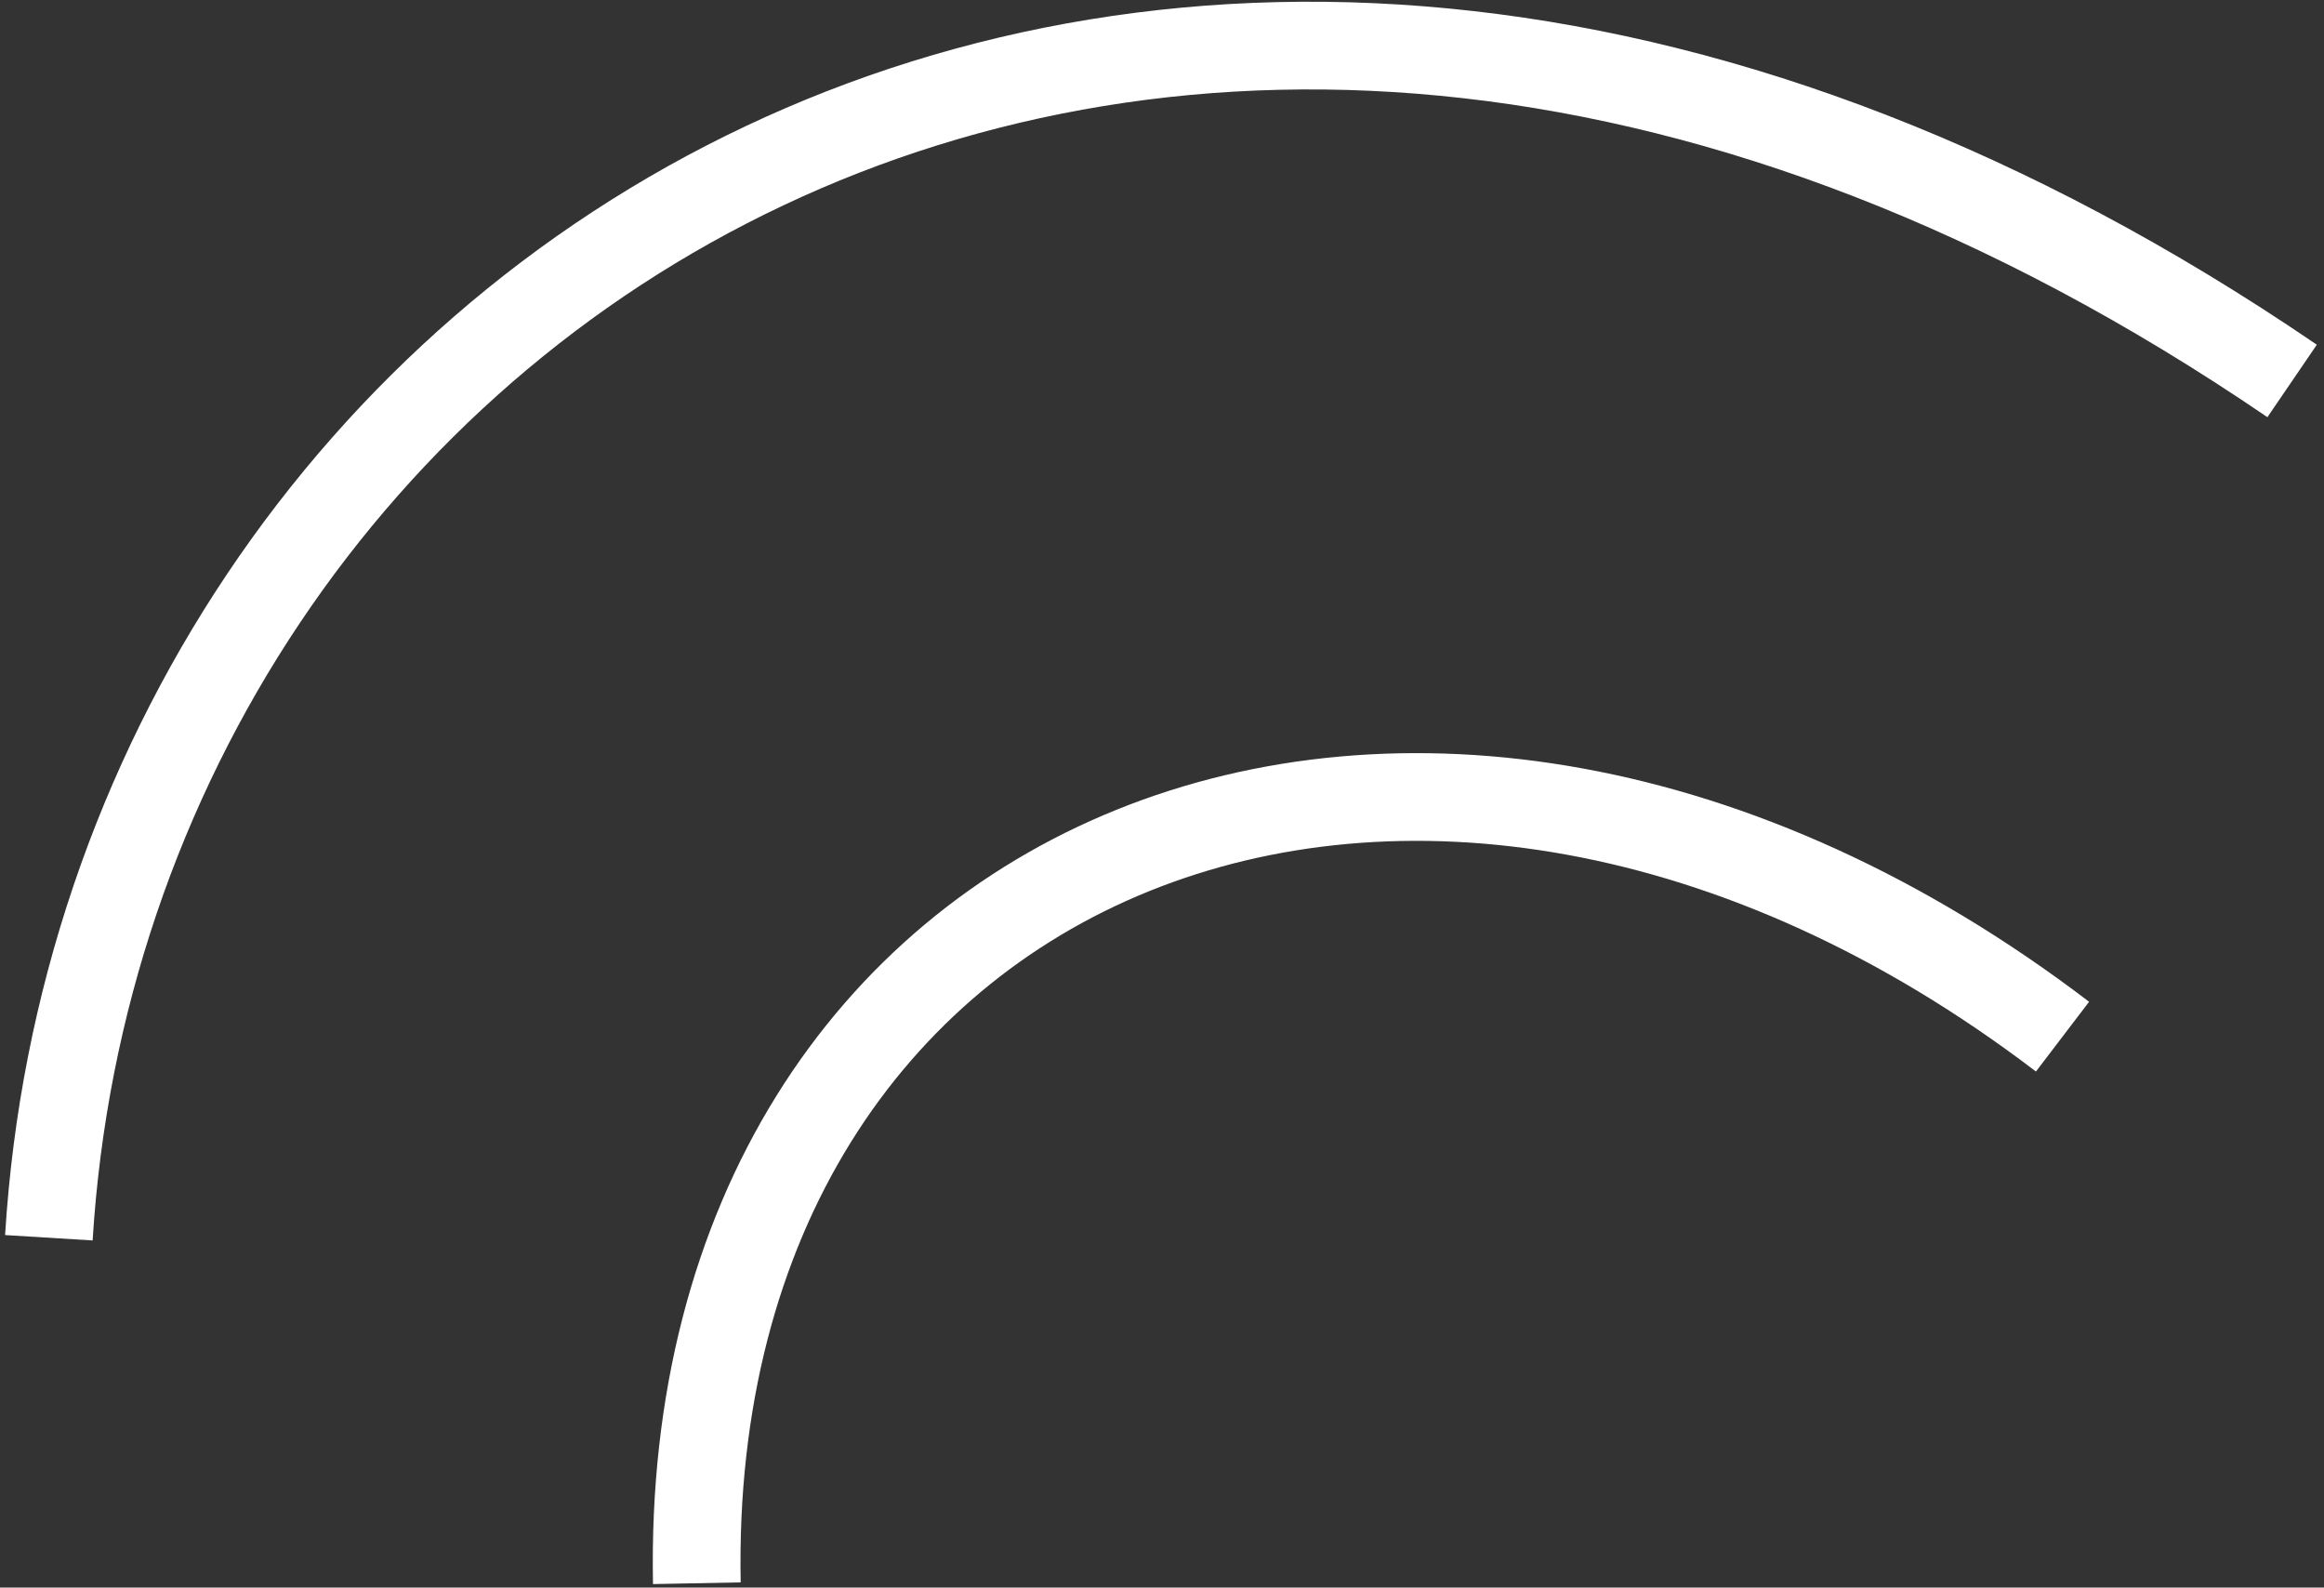
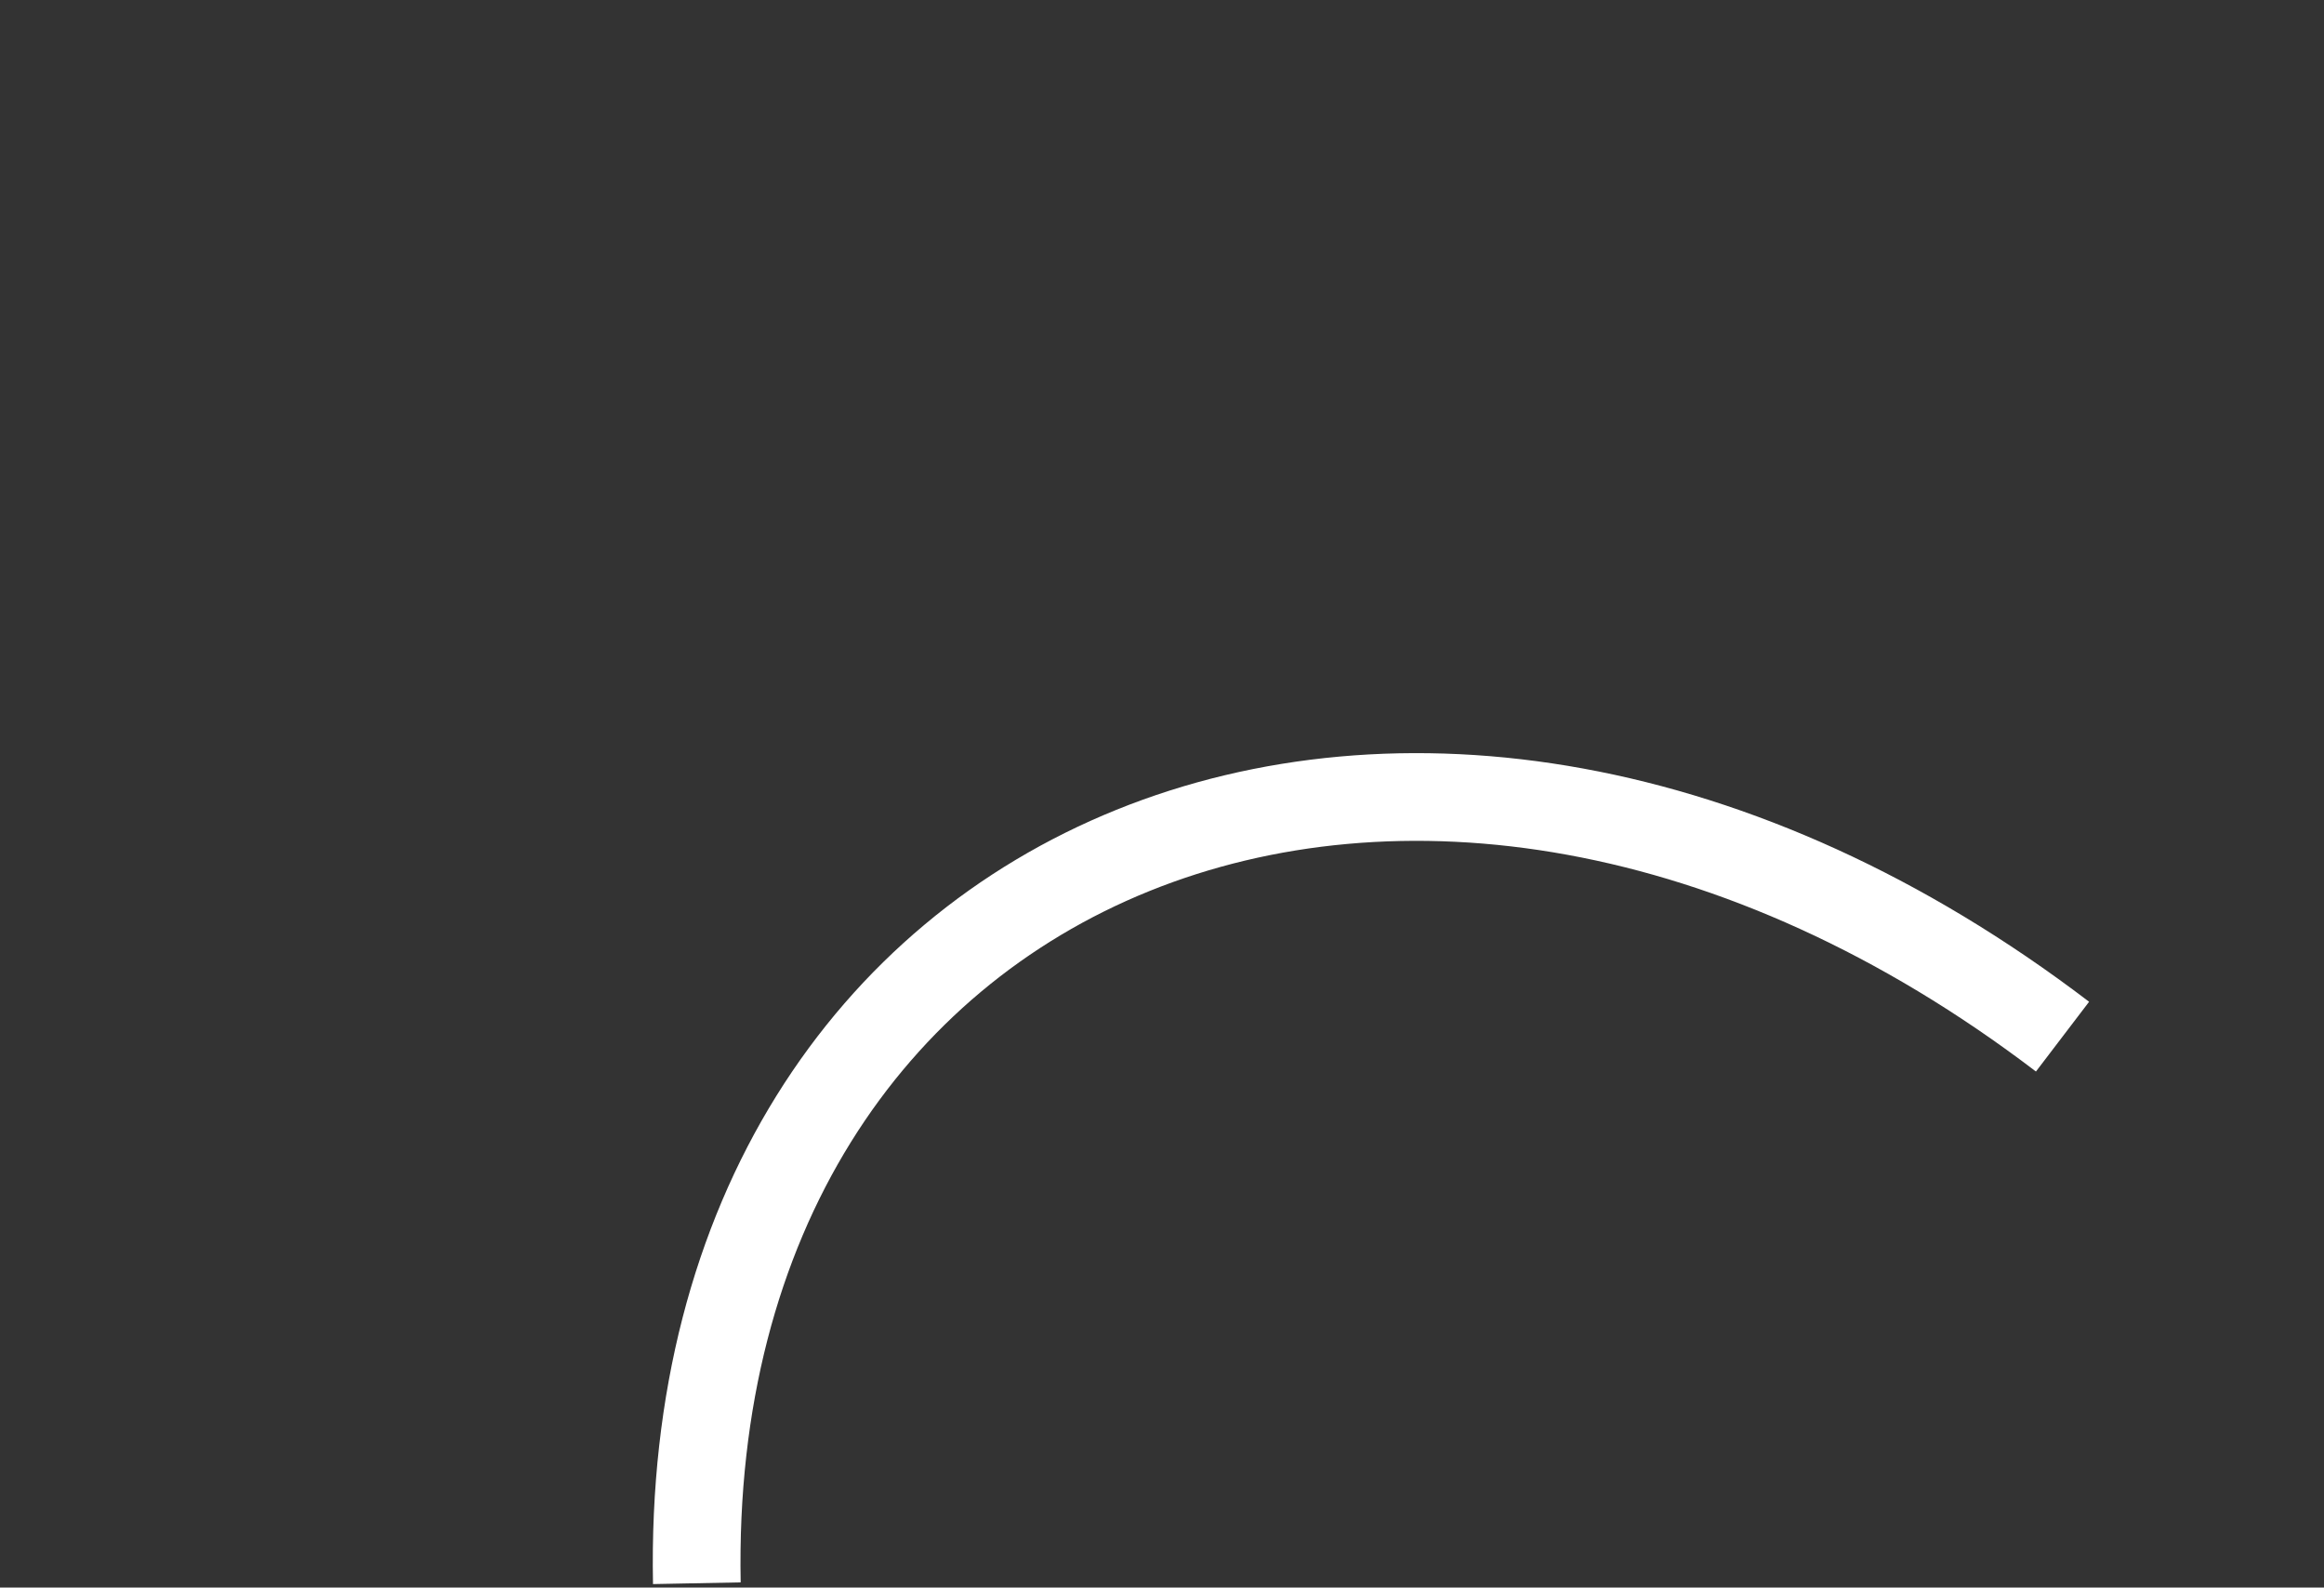
<svg xmlns="http://www.w3.org/2000/svg" width="265" height="181" viewBox="0 0 265 181" fill="none">
  <rect x="0" y="0" width="265" height="181" fill="#333333" stroke="none" />
-   <path d="M235.184 118.188C161.73 62.218 77.834 96.79 79.459 180.504M261.364 43.432c-130.019-88.691-249.206-9.3-255.793 97.685" stroke="#fff" stroke-width="10" />
+   <path d="M235.184 118.188C161.73 62.218 77.834 96.79 79.459 180.504M261.364 43.432" stroke="#fff" stroke-width="10" />
</svg>